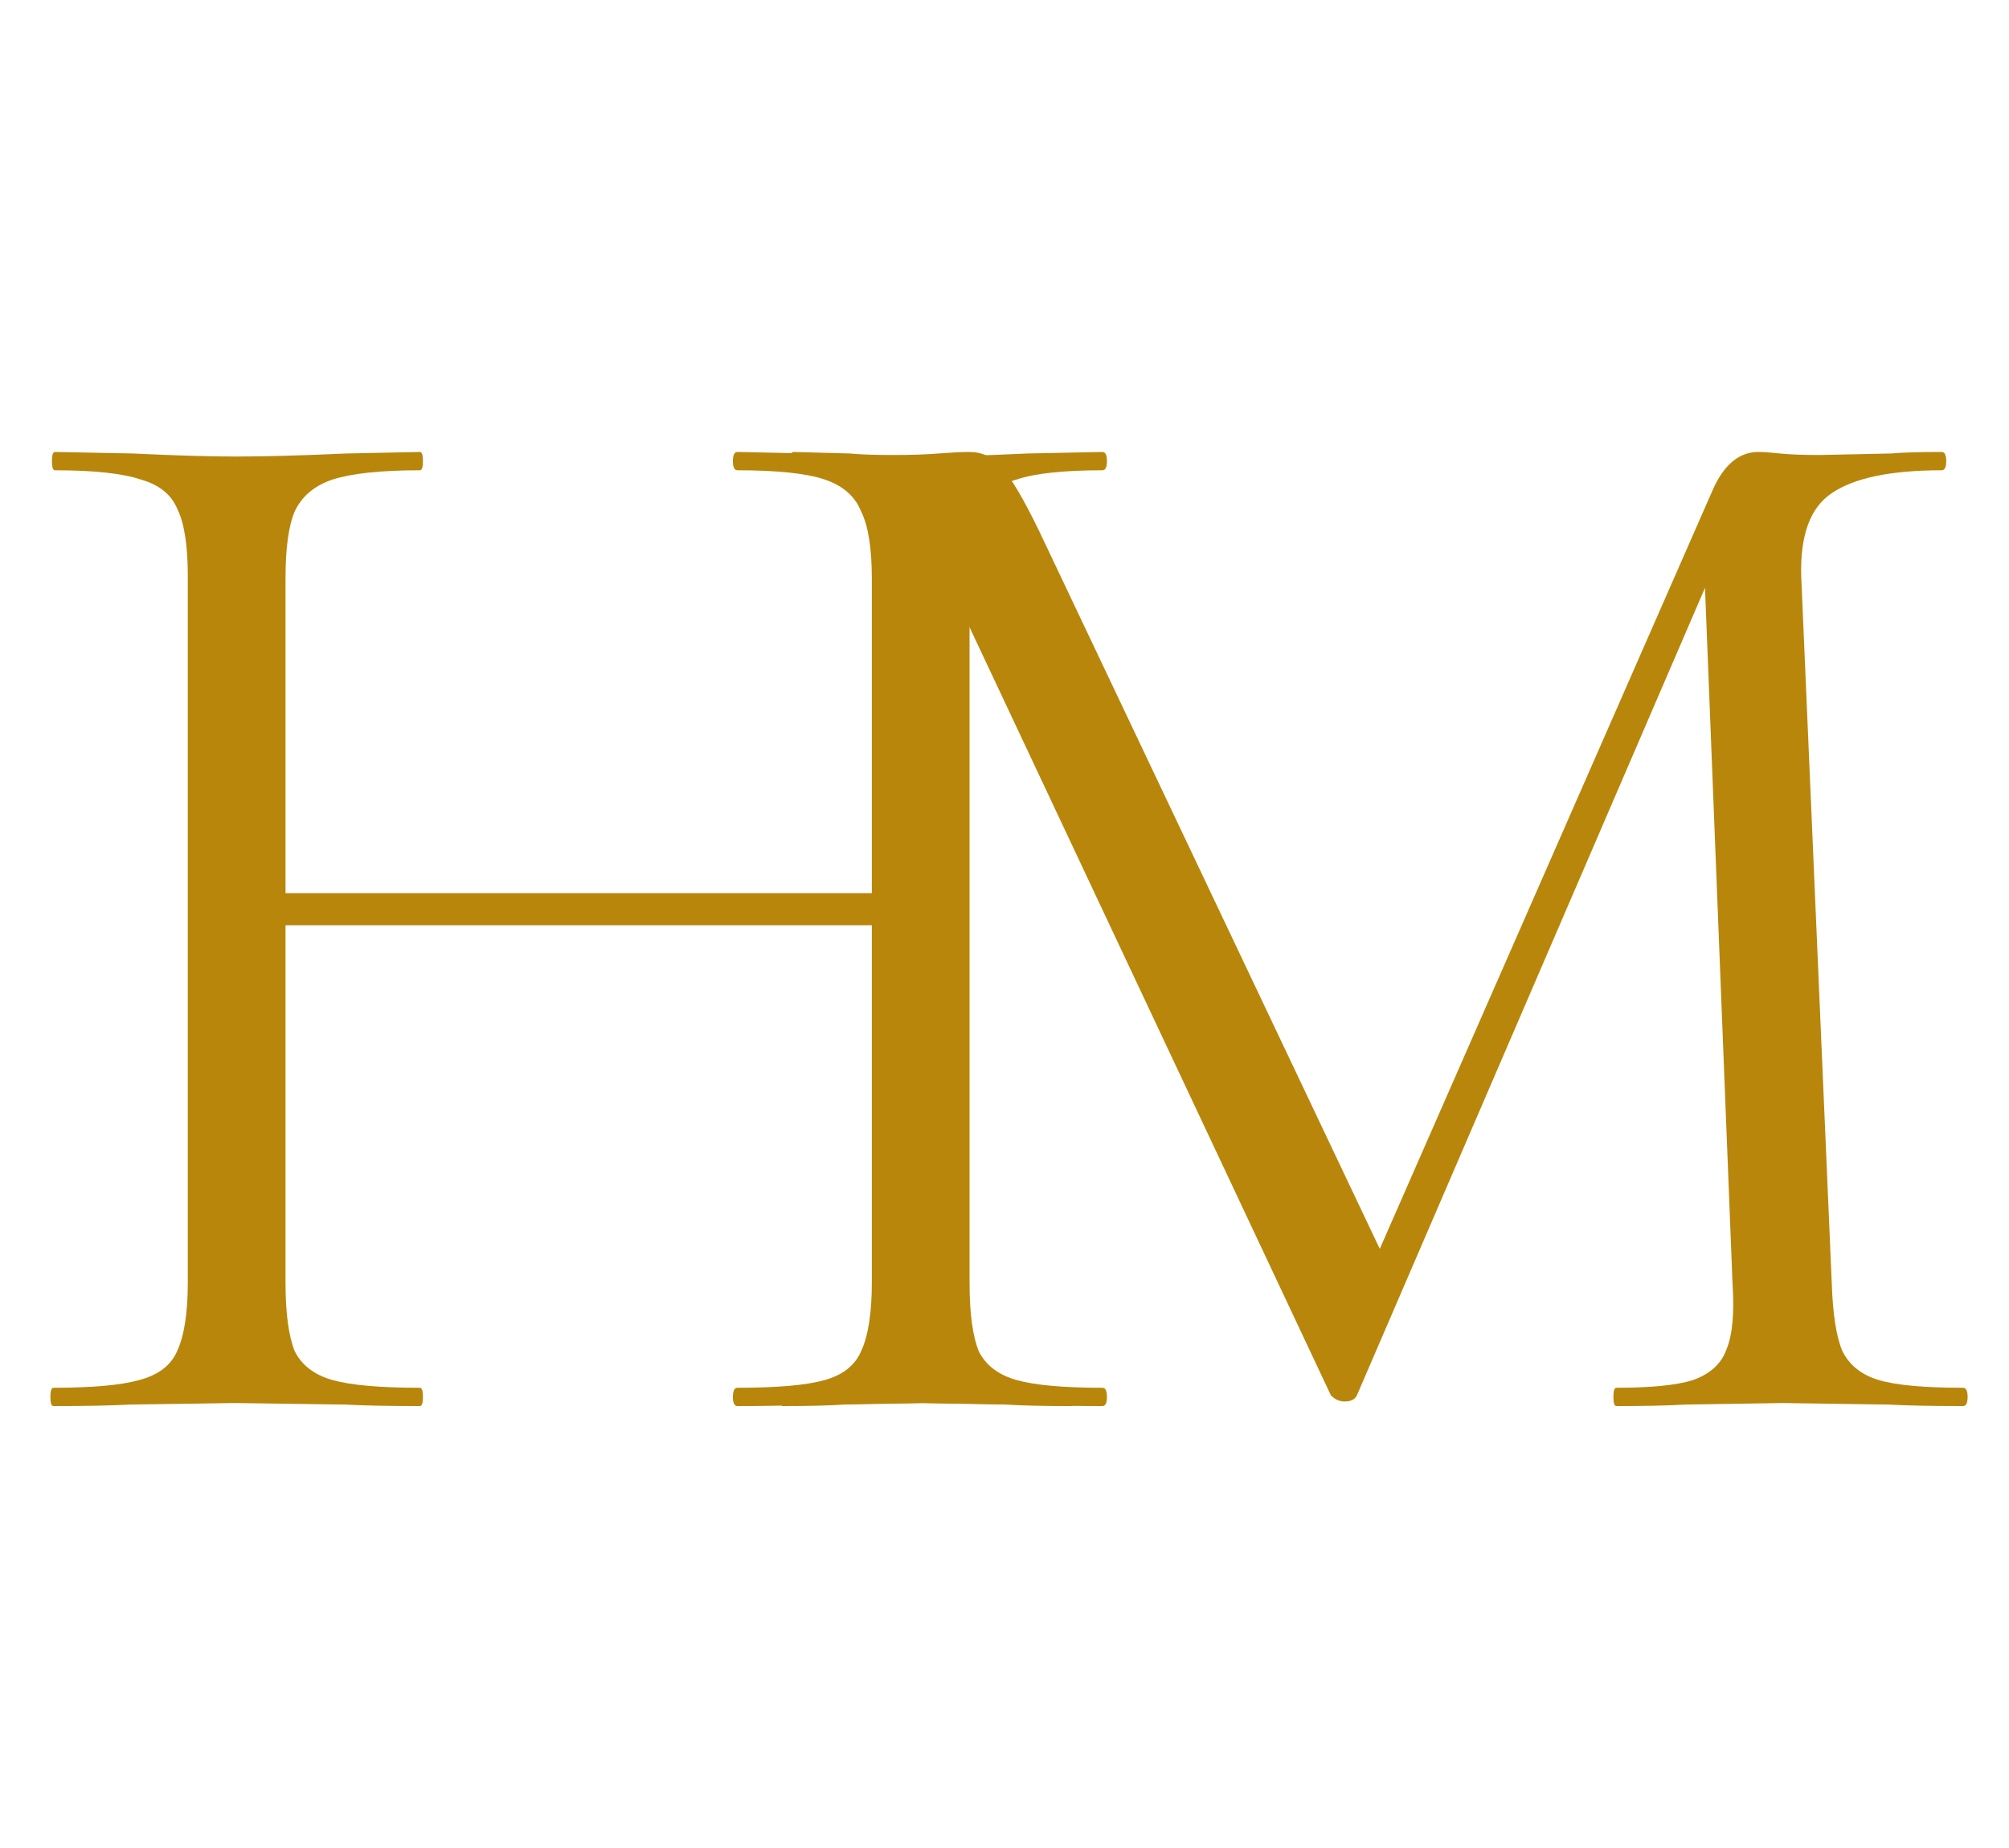
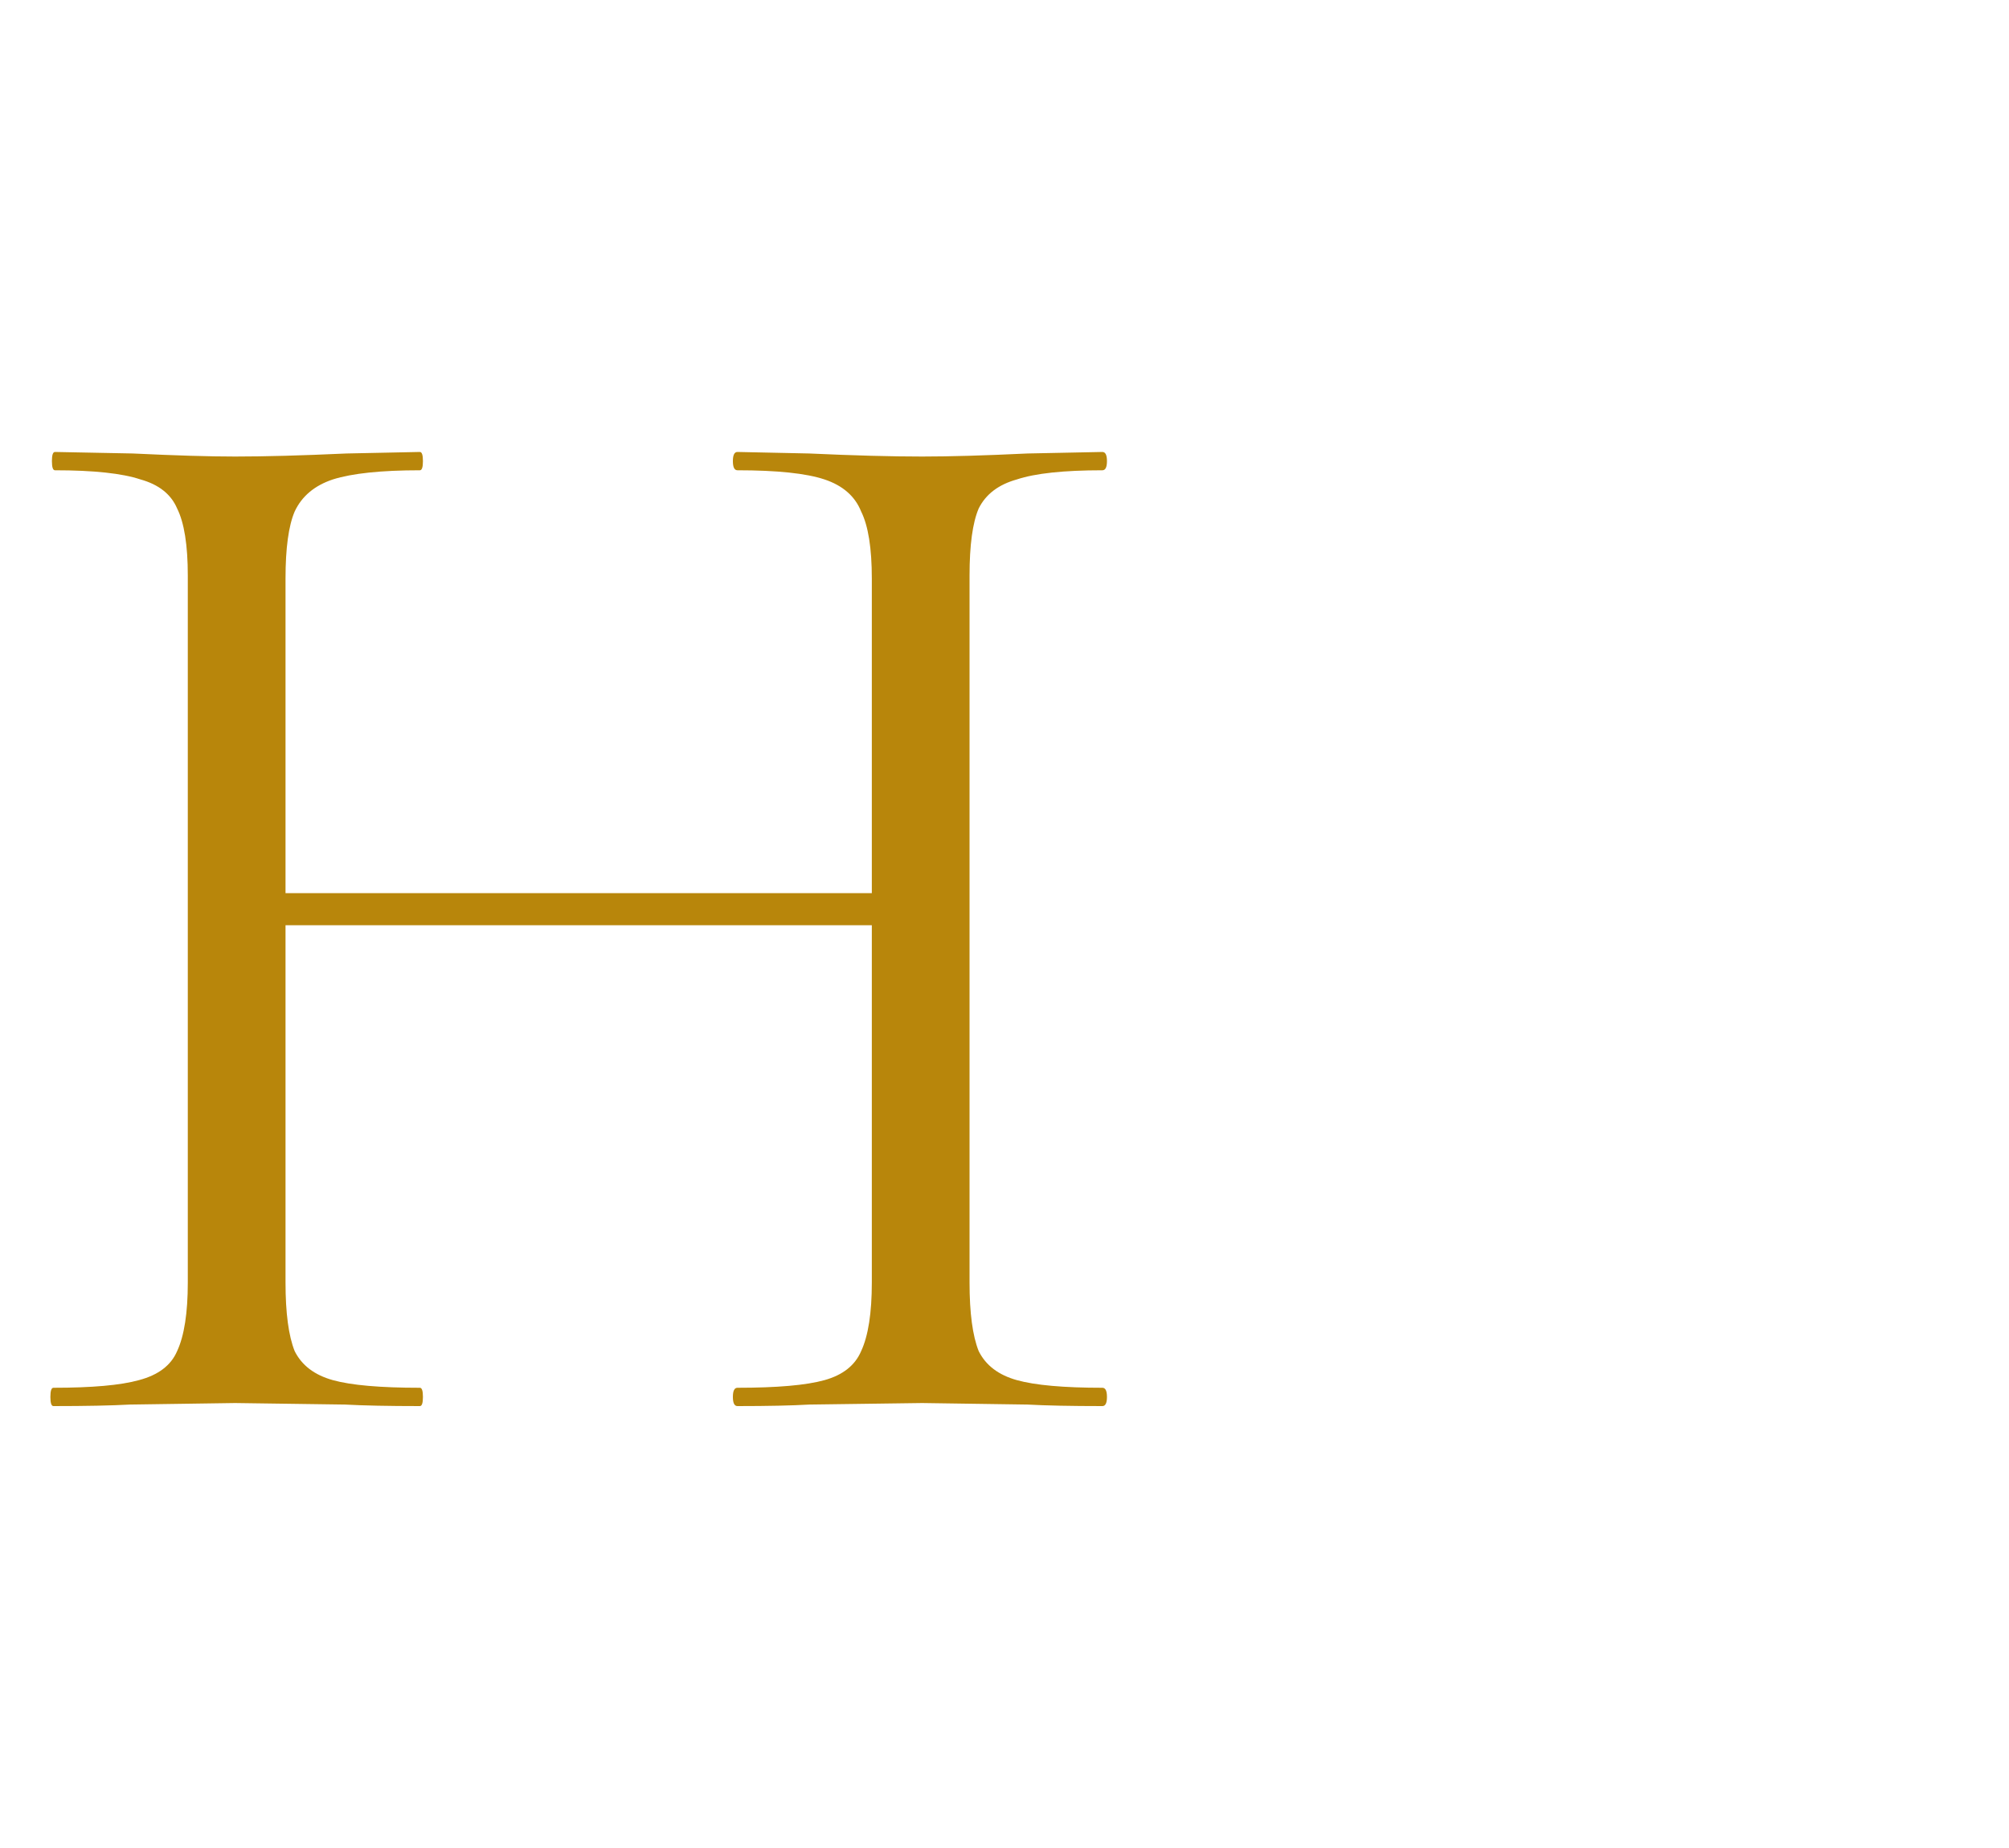
<svg xmlns="http://www.w3.org/2000/svg" width="50" height="46" viewBox="0 0 50 46" fill="none">
  <path d="M27.436 34.544C27.512 34.544 27.55 34.62 27.55 34.772C27.55 34.924 27.512 35 27.436 35C26.651 35 26.03 34.987 25.574 34.962L22.952 34.924L20.14 34.962C19.709 34.987 19.114 35 18.354 35C18.278 35 18.24 34.924 18.24 34.772C18.24 34.62 18.278 34.544 18.354 34.544C19.342 34.544 20.064 34.481 20.52 34.354C20.976 34.227 21.28 33.987 21.432 33.632C21.609 33.252 21.698 32.682 21.698 31.922V23.03H7.106V31.922C7.106 32.682 7.182 33.252 7.334 33.632C7.511 33.987 7.828 34.227 8.284 34.354C8.74 34.481 9.462 34.544 10.45 34.544C10.501 34.544 10.526 34.62 10.526 34.772C10.526 34.924 10.501 35 10.45 35C9.665 35 9.044 34.987 8.588 34.962L5.852 34.924L3.23 34.962C2.774 34.987 2.141 35 1.33 35C1.279 35 1.254 34.924 1.254 34.772C1.254 34.62 1.279 34.544 1.33 34.544C2.293 34.544 3.002 34.481 3.458 34.354C3.939 34.227 4.256 33.987 4.408 33.632C4.585 33.252 4.674 32.682 4.674 31.922V14.328C4.674 13.568 4.585 13.011 4.408 12.656C4.256 12.301 3.952 12.061 3.496 11.934C3.04 11.782 2.331 11.706 1.368 11.706C1.317 11.706 1.292 11.63 1.292 11.478C1.292 11.326 1.317 11.25 1.368 11.25L3.306 11.288C4.37 11.339 5.219 11.364 5.852 11.364C6.587 11.364 7.511 11.339 8.626 11.288L10.45 11.25C10.501 11.25 10.526 11.326 10.526 11.478C10.526 11.63 10.501 11.706 10.45 11.706C9.487 11.706 8.765 11.782 8.284 11.934C7.828 12.086 7.511 12.352 7.334 12.732C7.182 13.087 7.106 13.644 7.106 14.404V22.232H21.698V14.404C21.698 13.644 21.609 13.087 21.432 12.732C21.28 12.352 20.976 12.086 20.52 11.934C20.064 11.782 19.342 11.706 18.354 11.706C18.278 11.706 18.24 11.63 18.24 11.478C18.24 11.326 18.278 11.25 18.354 11.25L20.14 11.288C21.255 11.339 22.192 11.364 22.952 11.364C23.636 11.364 24.51 11.339 25.574 11.288L27.436 11.25C27.512 11.25 27.55 11.326 27.55 11.478C27.55 11.63 27.512 11.706 27.436 11.706C26.473 11.706 25.764 11.782 25.308 11.934C24.852 12.061 24.535 12.301 24.358 12.656C24.206 13.011 24.13 13.568 24.13 14.328V31.922C24.13 32.682 24.206 33.252 24.358 33.632C24.535 33.987 24.852 34.227 25.308 34.354C25.764 34.481 26.473 34.544 27.436 34.544Z" fill="#B8860B" />
-   <path d="M48.856 34.544C48.932 34.544 48.97 34.62 48.97 34.772C48.97 34.924 48.932 35 48.856 35C48.071 35 47.45 34.987 46.994 34.962L44.372 34.924L41.94 34.962C41.535 34.987 40.965 35 40.23 35C40.179 35 40.154 34.924 40.154 34.772C40.154 34.62 40.179 34.544 40.23 34.544C41.091 34.544 41.725 34.481 42.13 34.354C42.561 34.202 42.839 33.949 42.966 33.594C43.118 33.239 43.169 32.682 43.118 31.922L42.434 14.632L33.77 34.734C33.719 34.835 33.618 34.886 33.466 34.886C33.339 34.886 33.225 34.835 33.124 34.734L23.776 14.86L23.434 30.858C23.409 32.201 23.637 33.151 24.118 33.708C24.599 34.265 25.448 34.544 26.664 34.544C26.715 34.544 26.74 34.62 26.74 34.772C26.74 34.924 26.715 35 26.664 35C25.955 35 25.41 34.987 25.03 34.962L22.978 34.924L21.002 34.962C20.647 34.987 20.141 35 19.482 35C19.431 35 19.406 34.924 19.406 34.772C19.406 34.62 19.431 34.544 19.482 34.544C20.546 34.544 21.306 34.265 21.762 33.708C22.243 33.125 22.497 32.175 22.522 30.858L22.864 13.226C22.104 12.213 21.065 11.706 19.748 11.706C19.697 11.706 19.672 11.63 19.672 11.478C19.672 11.326 19.697 11.25 19.748 11.25L21.154 11.288C21.407 11.313 21.762 11.326 22.218 11.326C22.674 11.326 23.054 11.313 23.358 11.288C23.687 11.263 23.941 11.25 24.118 11.25C24.447 11.25 24.713 11.377 24.916 11.63C25.144 11.858 25.461 12.39 25.866 13.226L34.34 31.086L42.624 12.2C42.903 11.567 43.283 11.25 43.764 11.25C43.891 11.25 44.068 11.263 44.296 11.288C44.549 11.313 44.879 11.326 45.284 11.326L47.07 11.288C47.349 11.263 47.767 11.25 48.324 11.25C48.4 11.25 48.438 11.326 48.438 11.478C48.438 11.63 48.4 11.706 48.324 11.706C47.057 11.706 46.145 11.896 45.588 12.276C45.056 12.631 44.803 13.315 44.828 14.328L45.588 31.922C45.613 32.707 45.702 33.277 45.854 33.632C46.031 33.987 46.335 34.227 46.766 34.354C47.197 34.481 47.893 34.544 48.856 34.544Z" fill="#B8860B" />
</svg>